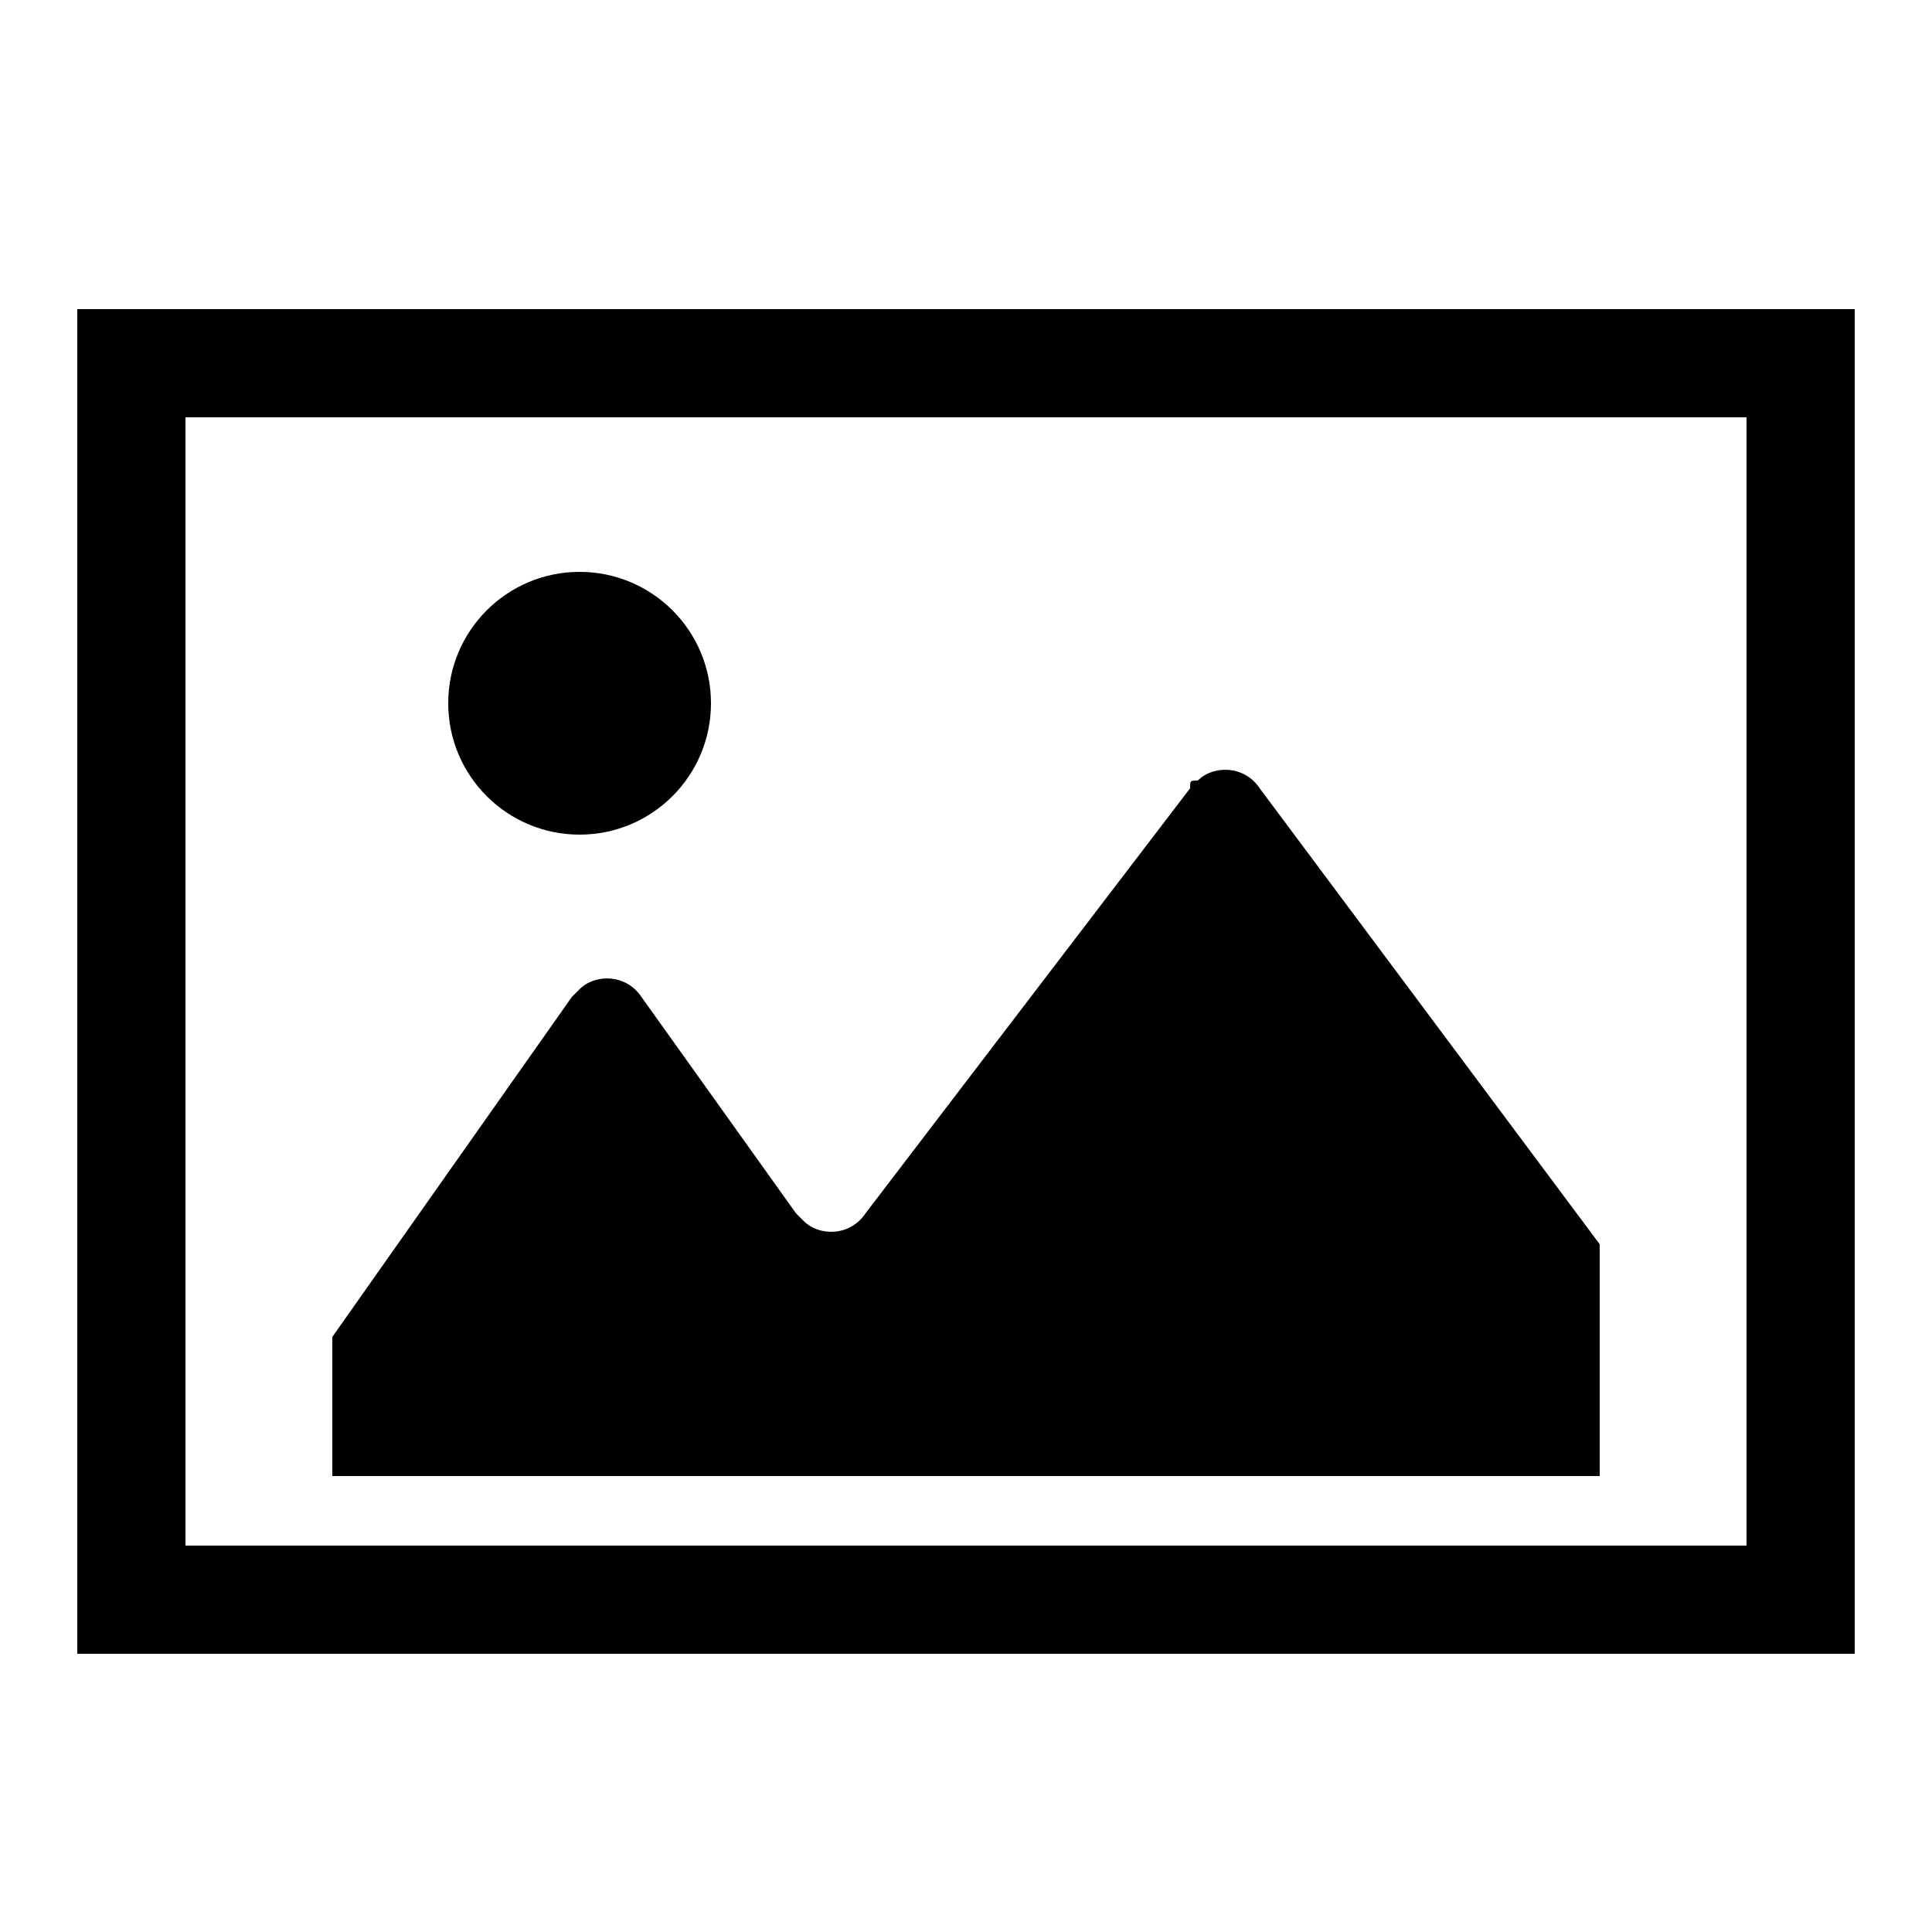
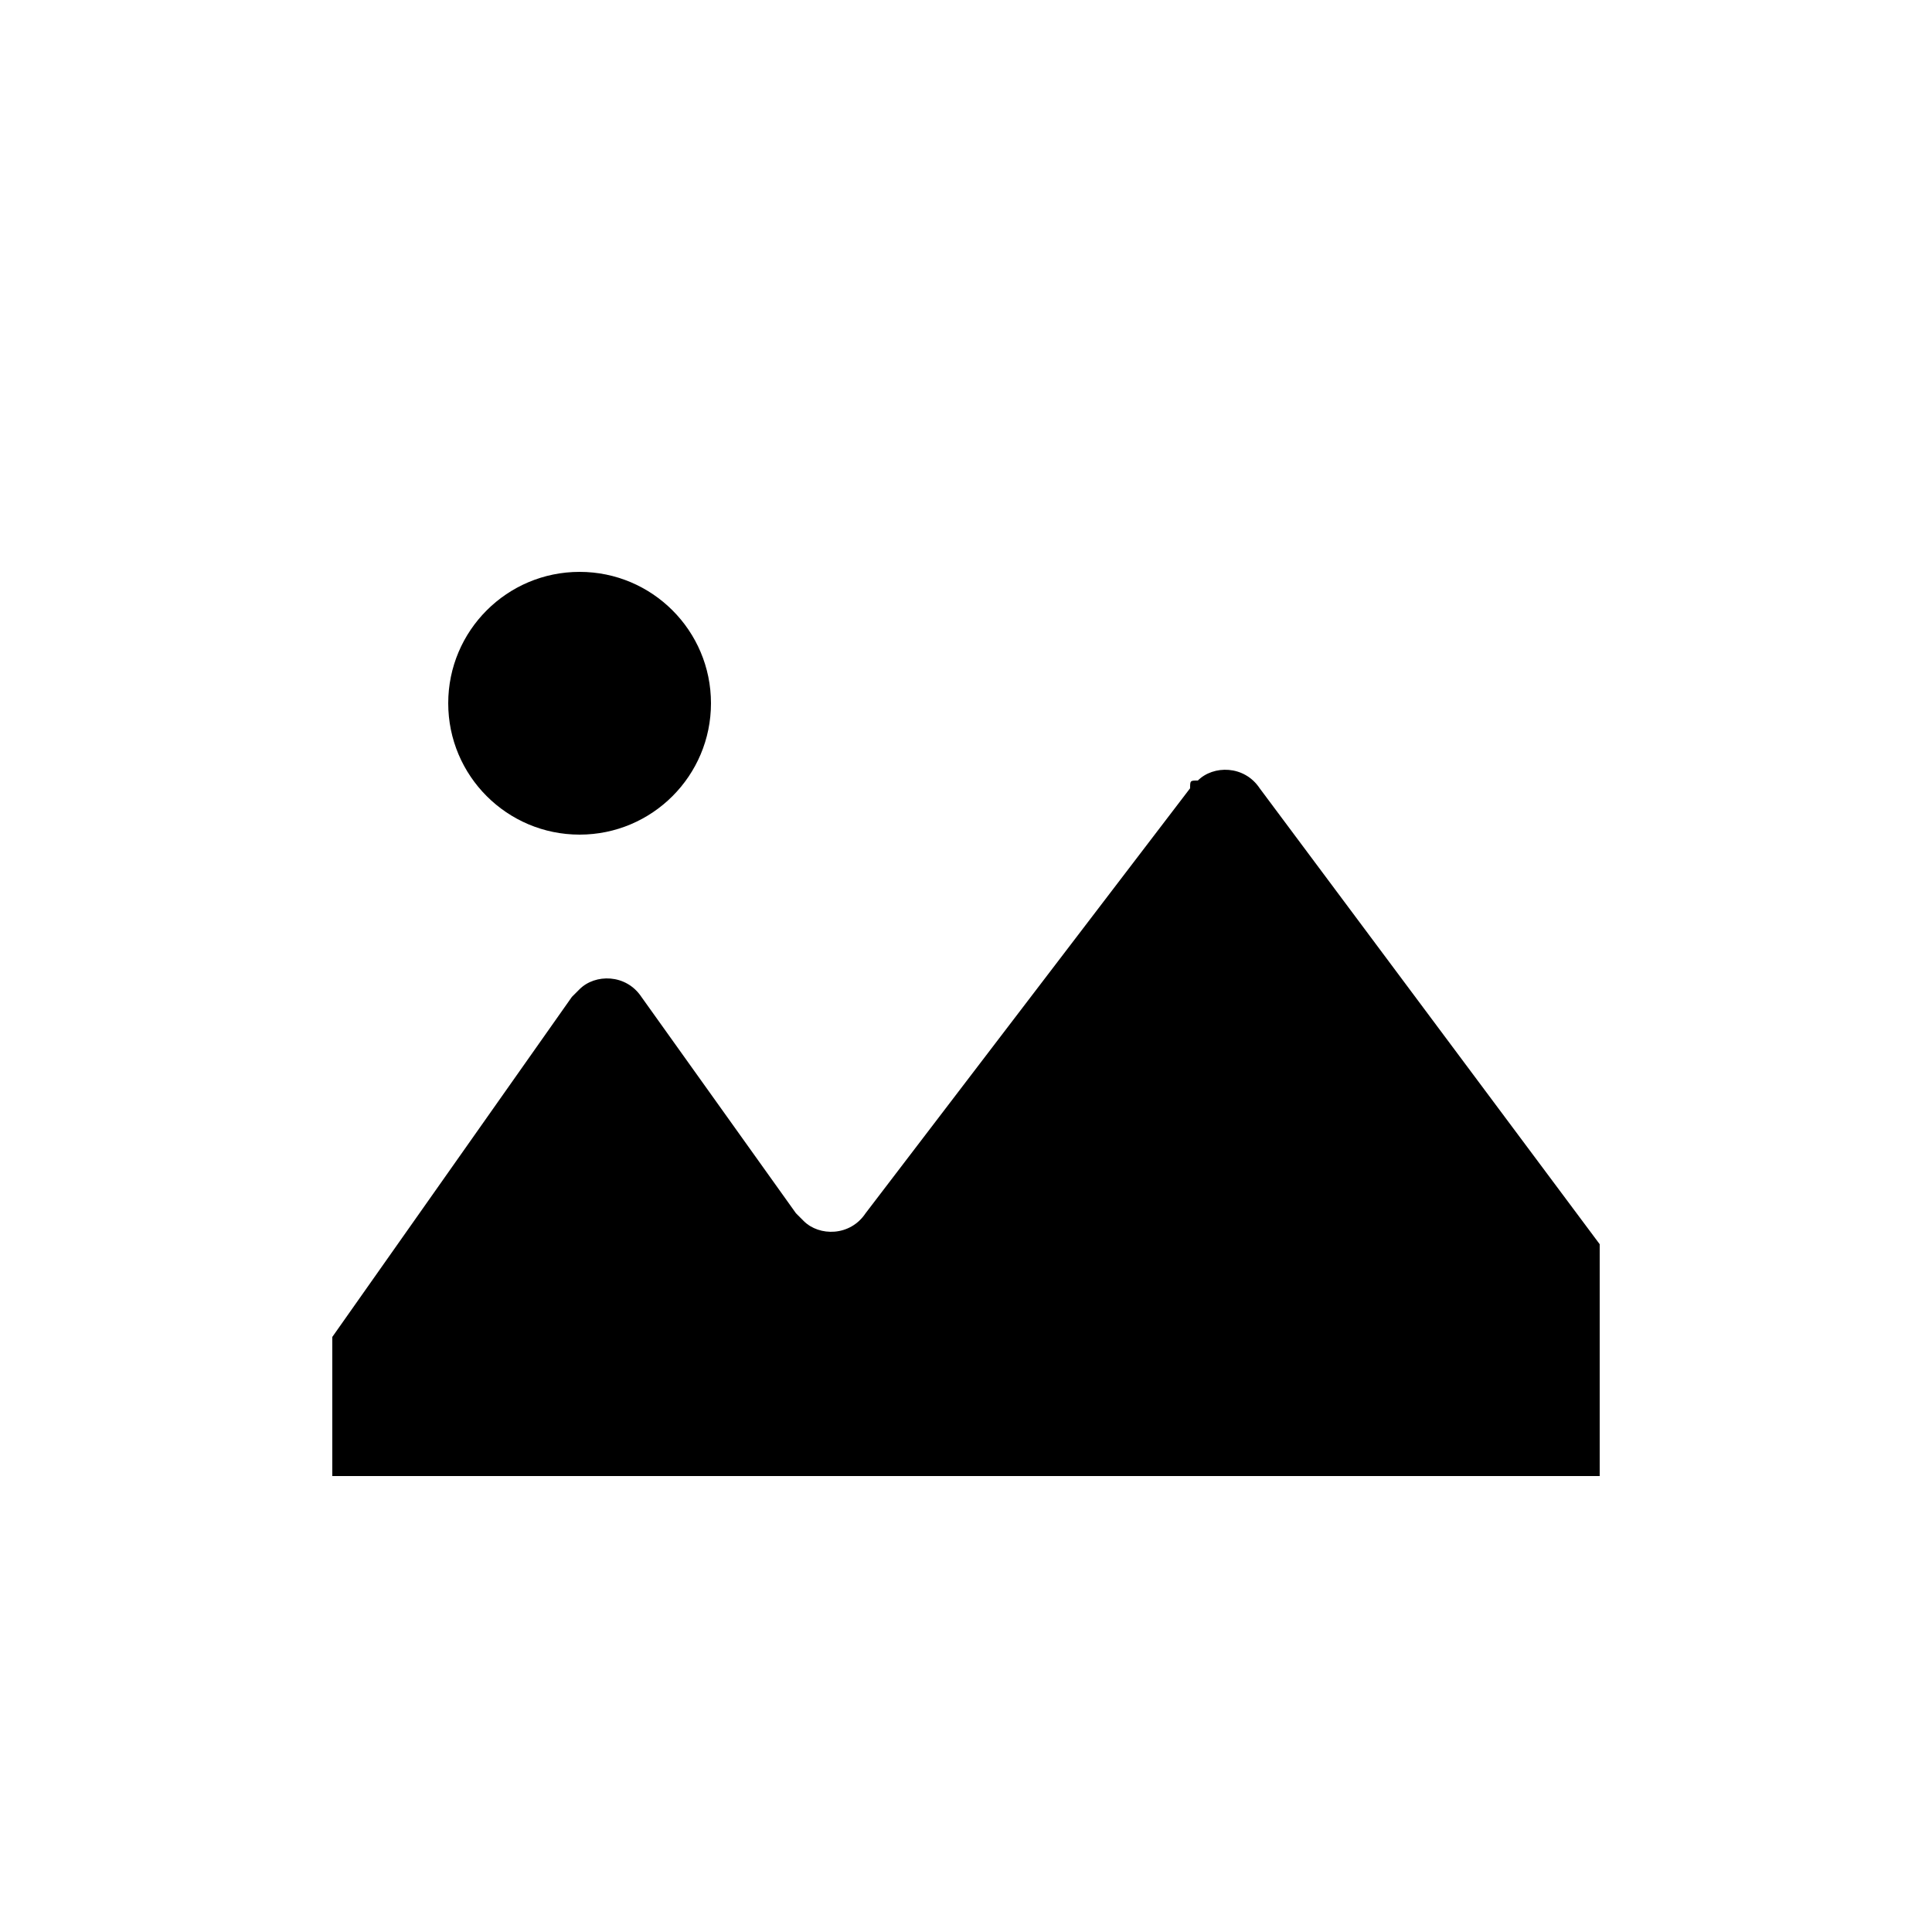
<svg xmlns="http://www.w3.org/2000/svg" version="1.1" id="レイヤー_1" x="0px" y="0px" viewBox="0 0 25 25" style="enable-background:new 0 0 25 25;" xml:space="preserve">
  <g id="グループ_24" transform="translate(-36 -761)">
-     <path id="パス_2162" d="M37,765v17.4h23V765H37z M38.4,781v-14.6h20.2V781H38.4z" />
    <path id="パス_2163" d="M51.4,771.2l-4.2,5.5c-0.2,0.3-0.6,0.3-0.8,0.1c0,0-0.1-0.1-0.1-0.1l-2-2.8c-0.2-0.3-0.6-0.3-0.8-0.1   c0,0-0.1,0.1-0.1,0.1l-3.1,4.4v1.8h16.4v-3l-4.4-5.9c-0.2-0.3-0.6-0.3-0.8-0.1C51.4,771.1,51.4,771.1,51.4,771.2z" />
    <ellipse id="楕円形_260" cx="43.5" cy="770.1" rx="1.7" ry="1.7" />
  </g>
</svg>